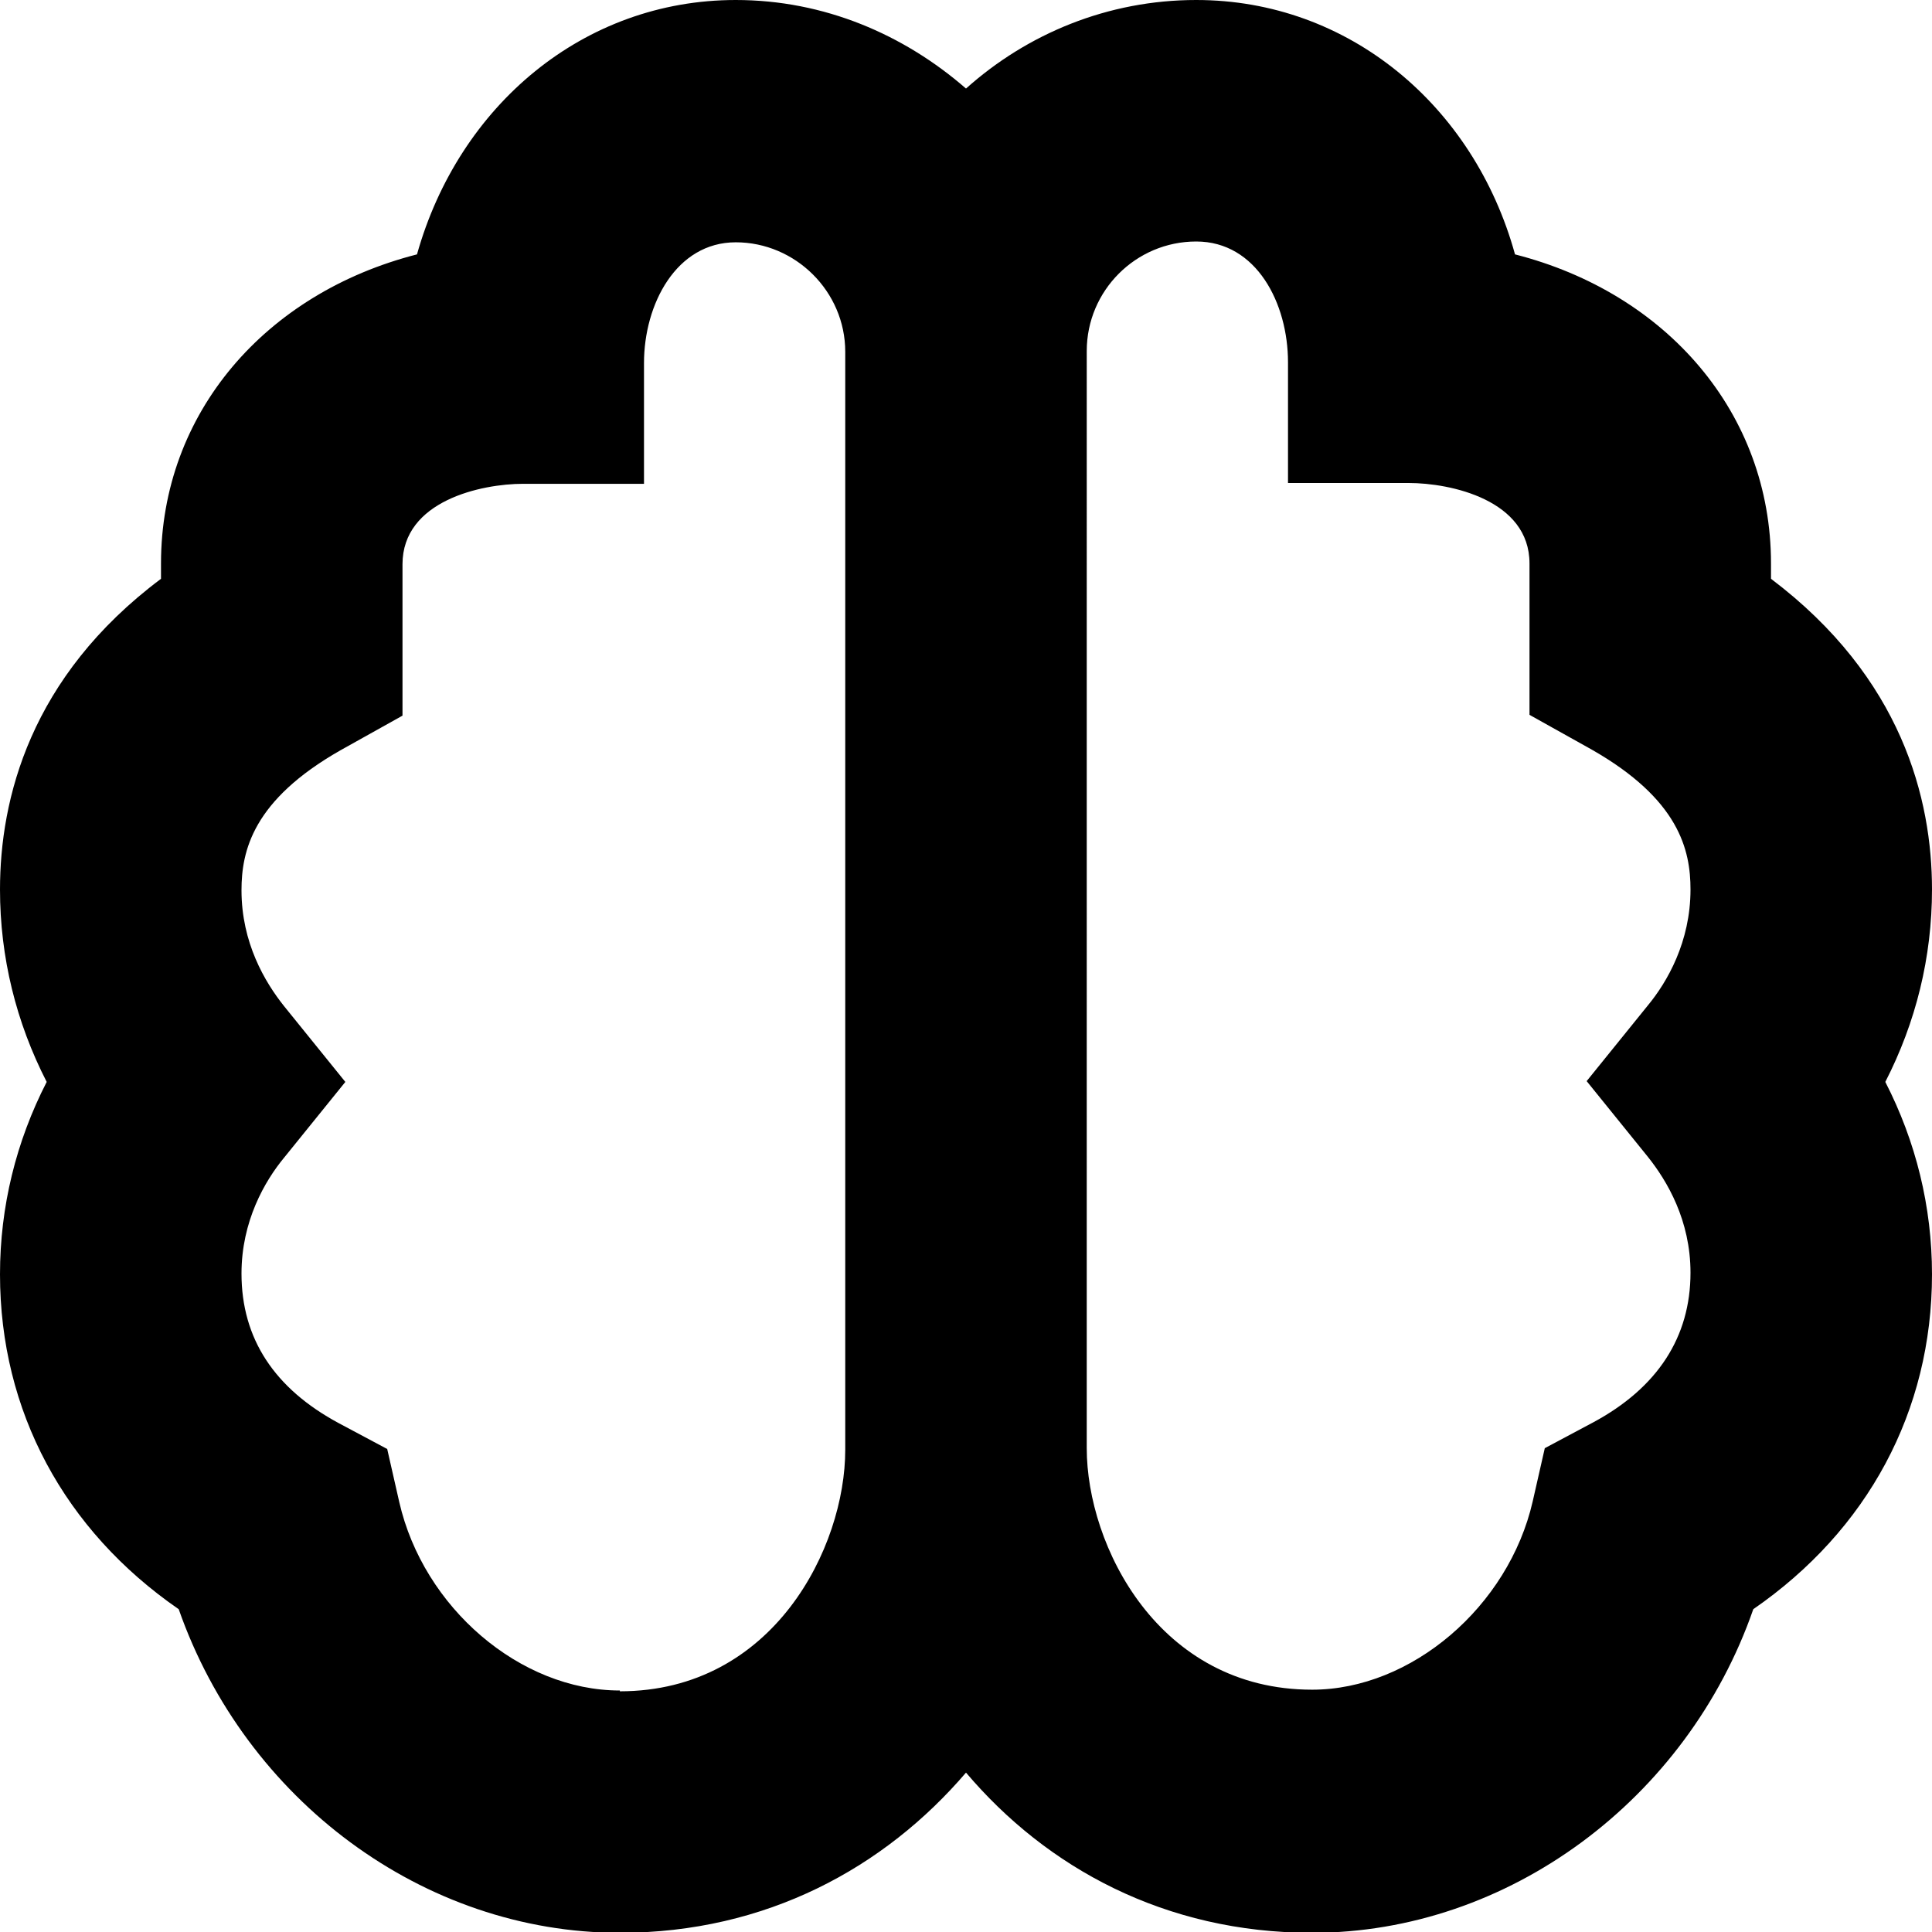
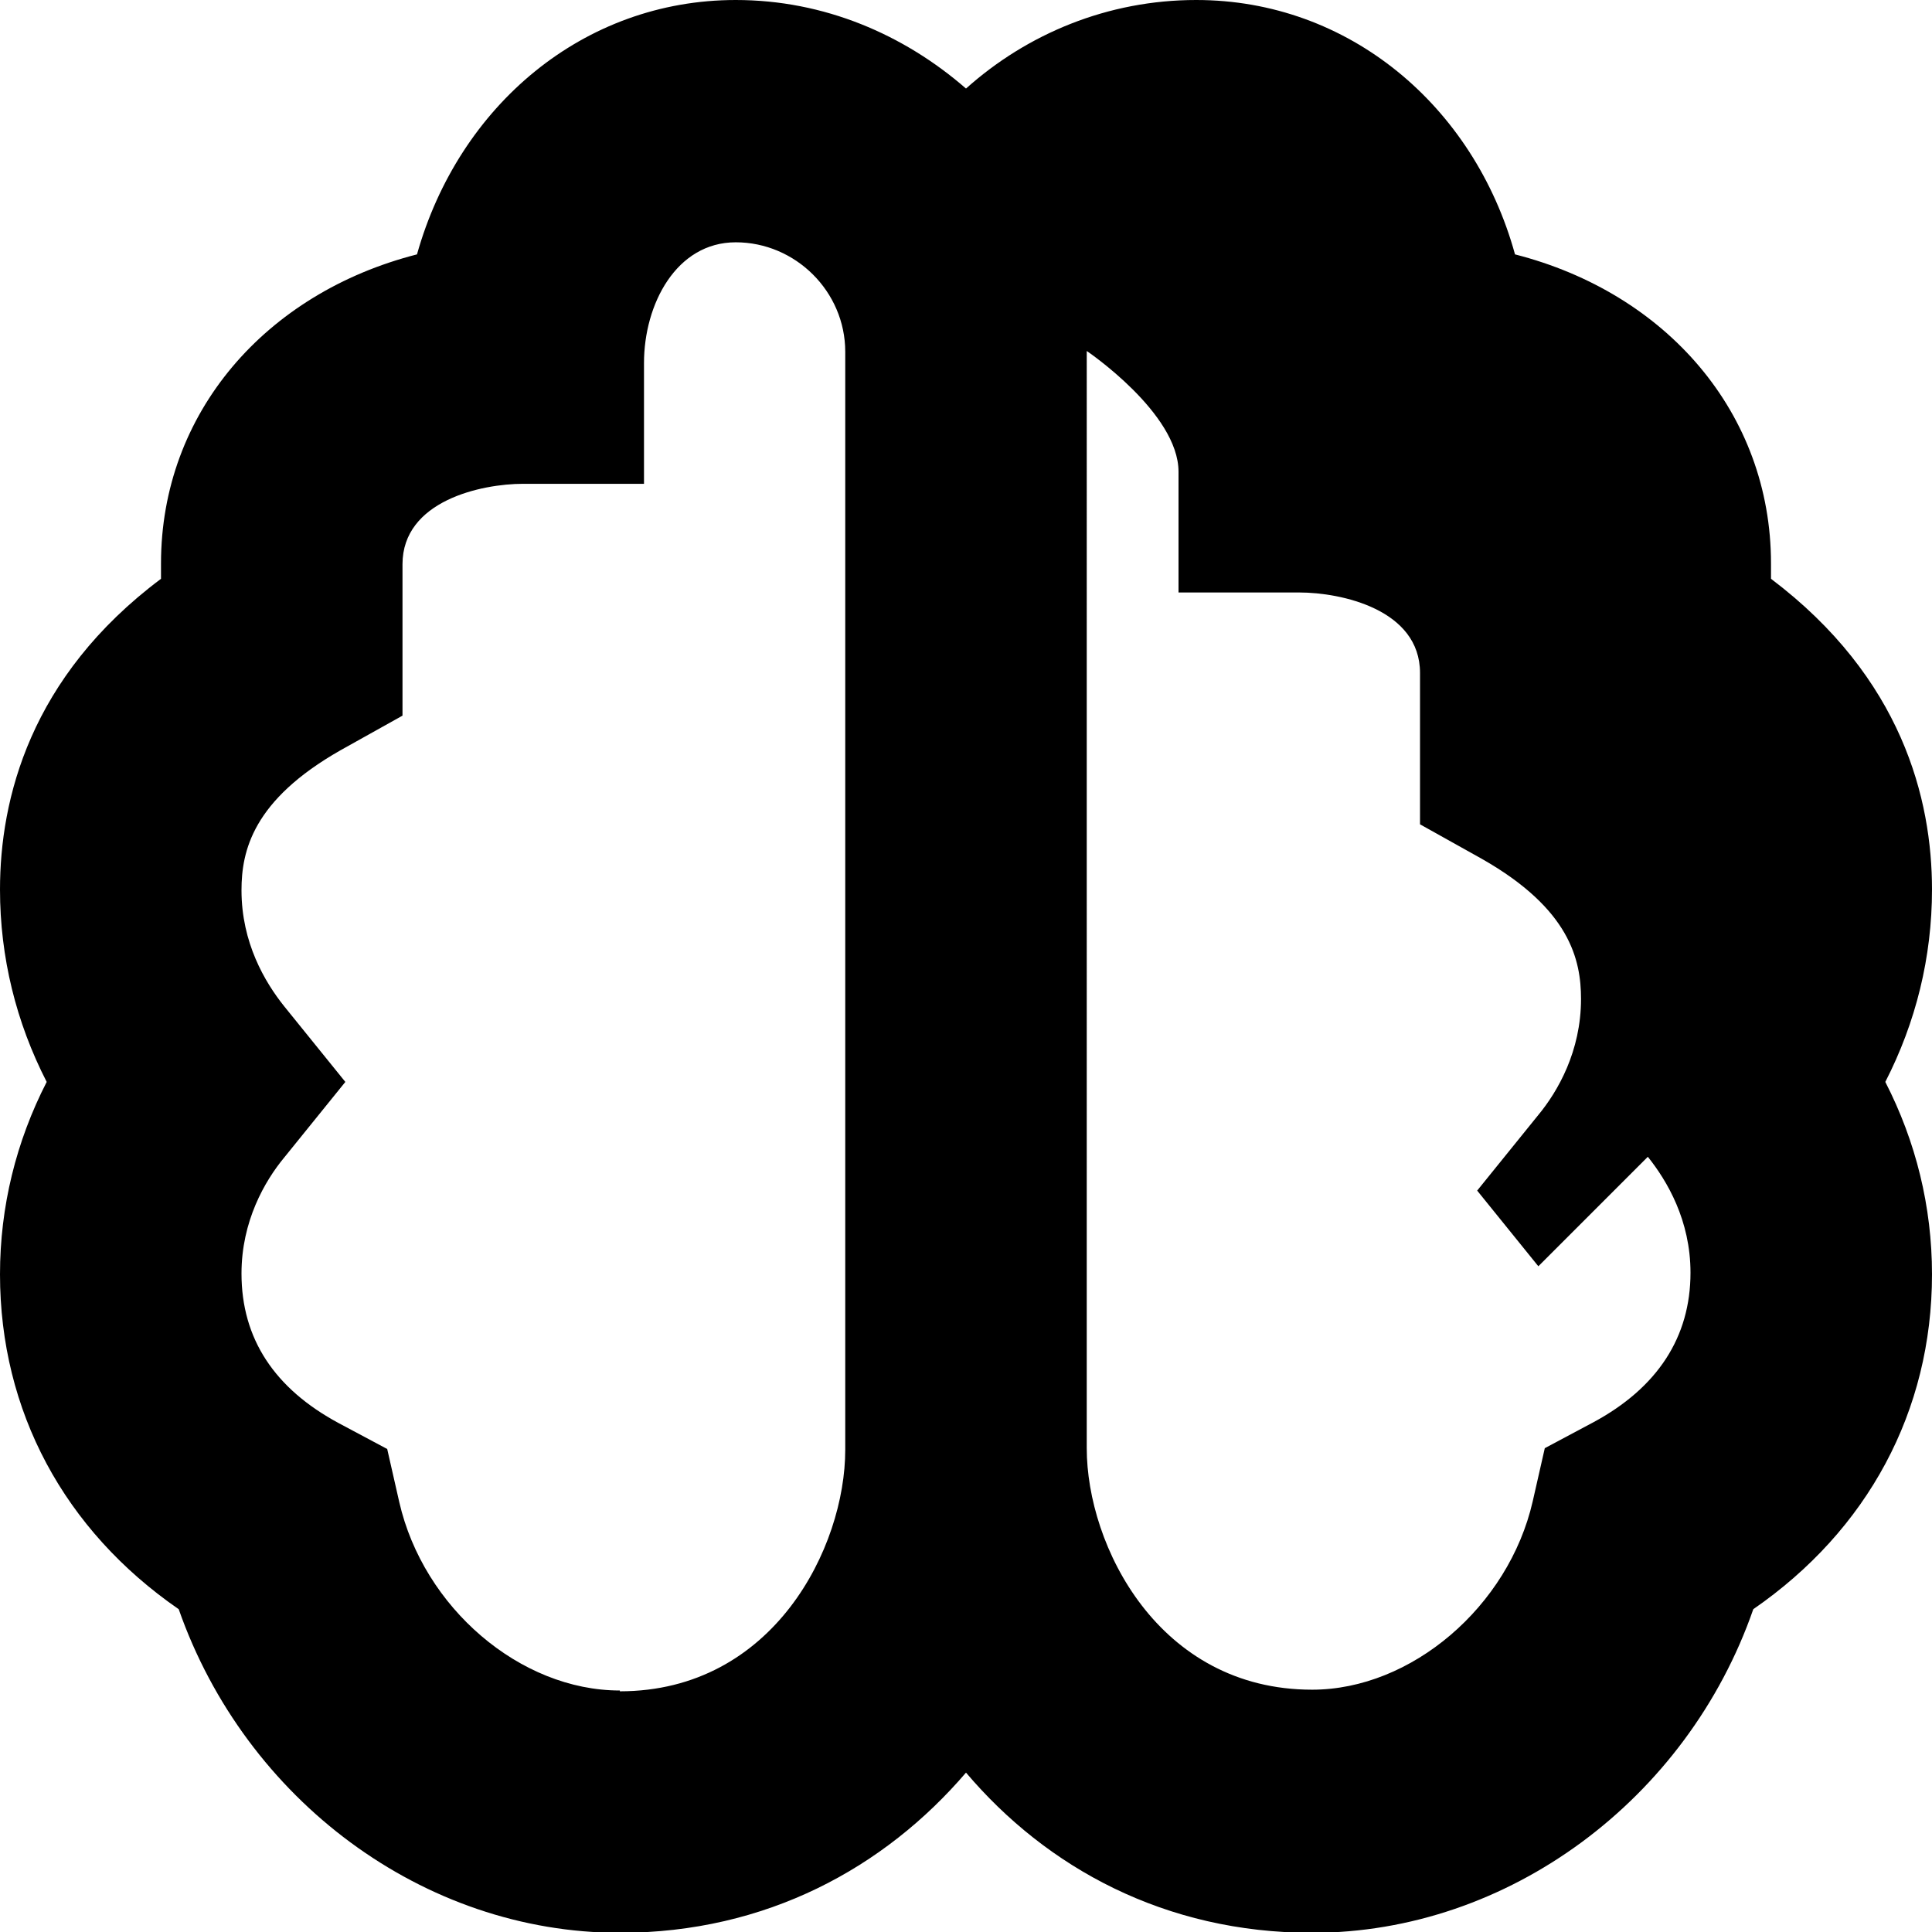
<svg xmlns="http://www.w3.org/2000/svg" id="Layer_1" data-name="Layer 1" viewBox="0 0 24 24" width="512" height="512">
-   <path d="M24,11.05c0-1.12-.37-2.63-2-3.86v-.19c0-1.87-1.3-3.36-3.18-3.84-.51-1.85-2.07-3.16-3.96-3.16-1.1,0-2.1,.42-2.86,1.1-.77-.67-1.76-1.1-2.86-1.1-1.89,0-3.44,1.31-3.96,3.16-1.88,.48-3.18,1.97-3.18,3.84v.19c-1.63,1.22-2,2.74-2,3.86,0,.84,.2,1.65,.58,2.39-.38,.74-.58,1.55-.58,2.39,0,1.7,.8,3.18,2.22,4.16,.83,2.37,3.04,4.02,5.48,4.02,1.82,0,3.29-.81,4.3-1.99,1,1.18,2.47,1.99,4.3,1.99,2.44,0,4.66-1.66,5.48-4.02,1.42-.98,2.22-2.46,2.22-4.16,0-.84-.2-1.65-.58-2.39,.38-.74,.58-1.55,.58-2.39ZM7.7,21c-1.24,0-2.44-1.03-2.74-2.34l-.15-.66-.6-.32c-.8-.43-1.21-1.05-1.21-1.86,0-.65,.29-1.15,.53-1.44l.76-.94-.76-.94c-.24-.3-.53-.79-.53-1.44,0-.49,.14-1.12,1.23-1.74l.77-.43v-1.88c0-.79,.98-1,1.5-1h1.5v-1.5c0-.73,.4-1.5,1.14-1.5s1.36,.61,1.36,1.36v13.64c0,1.21-.89,3-2.8,3Zm12.77-6.63c.24,.3,.53,.79,.53,1.44,0,.8-.41,1.43-1.21,1.86l-.6,.32-.15,.66c-.3,1.31-1.51,2.34-2.74,2.34-1.91,0-2.8-1.79-2.8-3V4.36c0-.75,.61-1.36,1.36-1.36s1.14,.77,1.14,1.5v1.5h1.5c.52,0,1.5,.21,1.5,1v1.88l.77,.43c1.09,.62,1.23,1.25,1.23,1.74,0,.65-.29,1.15-.53,1.44l-.76,.94,.76,.94Z" />
+   <path d="M24,11.05c0-1.12-.37-2.63-2-3.86v-.19c0-1.87-1.3-3.36-3.18-3.84-.51-1.85-2.07-3.16-3.96-3.16-1.1,0-2.1,.42-2.86,1.1-.77-.67-1.76-1.1-2.86-1.1-1.89,0-3.44,1.31-3.96,3.16-1.88,.48-3.18,1.97-3.18,3.84v.19c-1.63,1.22-2,2.74-2,3.86,0,.84,.2,1.65,.58,2.39-.38,.74-.58,1.55-.58,2.39,0,1.7,.8,3.18,2.22,4.16,.83,2.37,3.04,4.02,5.48,4.02,1.82,0,3.29-.81,4.3-1.99,1,1.18,2.47,1.99,4.3,1.99,2.44,0,4.66-1.66,5.48-4.02,1.42-.98,2.22-2.46,2.22-4.16,0-.84-.2-1.65-.58-2.39,.38-.74,.58-1.55,.58-2.39ZM7.7,21c-1.24,0-2.44-1.03-2.74-2.34l-.15-.66-.6-.32c-.8-.43-1.21-1.05-1.21-1.86,0-.65,.29-1.15,.53-1.44l.76-.94-.76-.94c-.24-.3-.53-.79-.53-1.44,0-.49,.14-1.12,1.23-1.74l.77-.43v-1.88c0-.79,.98-1,1.5-1h1.5v-1.5c0-.73,.4-1.5,1.14-1.5s1.36,.61,1.36,1.36v13.64c0,1.21-.89,3-2.8,3Zm12.77-6.63c.24,.3,.53,.79,.53,1.44,0,.8-.41,1.43-1.21,1.86l-.6,.32-.15,.66c-.3,1.31-1.51,2.34-2.74,2.34-1.91,0-2.8-1.79-2.8-3V4.36s1.14,.77,1.14,1.5v1.5h1.5c.52,0,1.5,.21,1.5,1v1.88l.77,.43c1.09,.62,1.23,1.25,1.23,1.74,0,.65-.29,1.15-.53,1.44l-.76,.94,.76,.94Z" />
</svg>